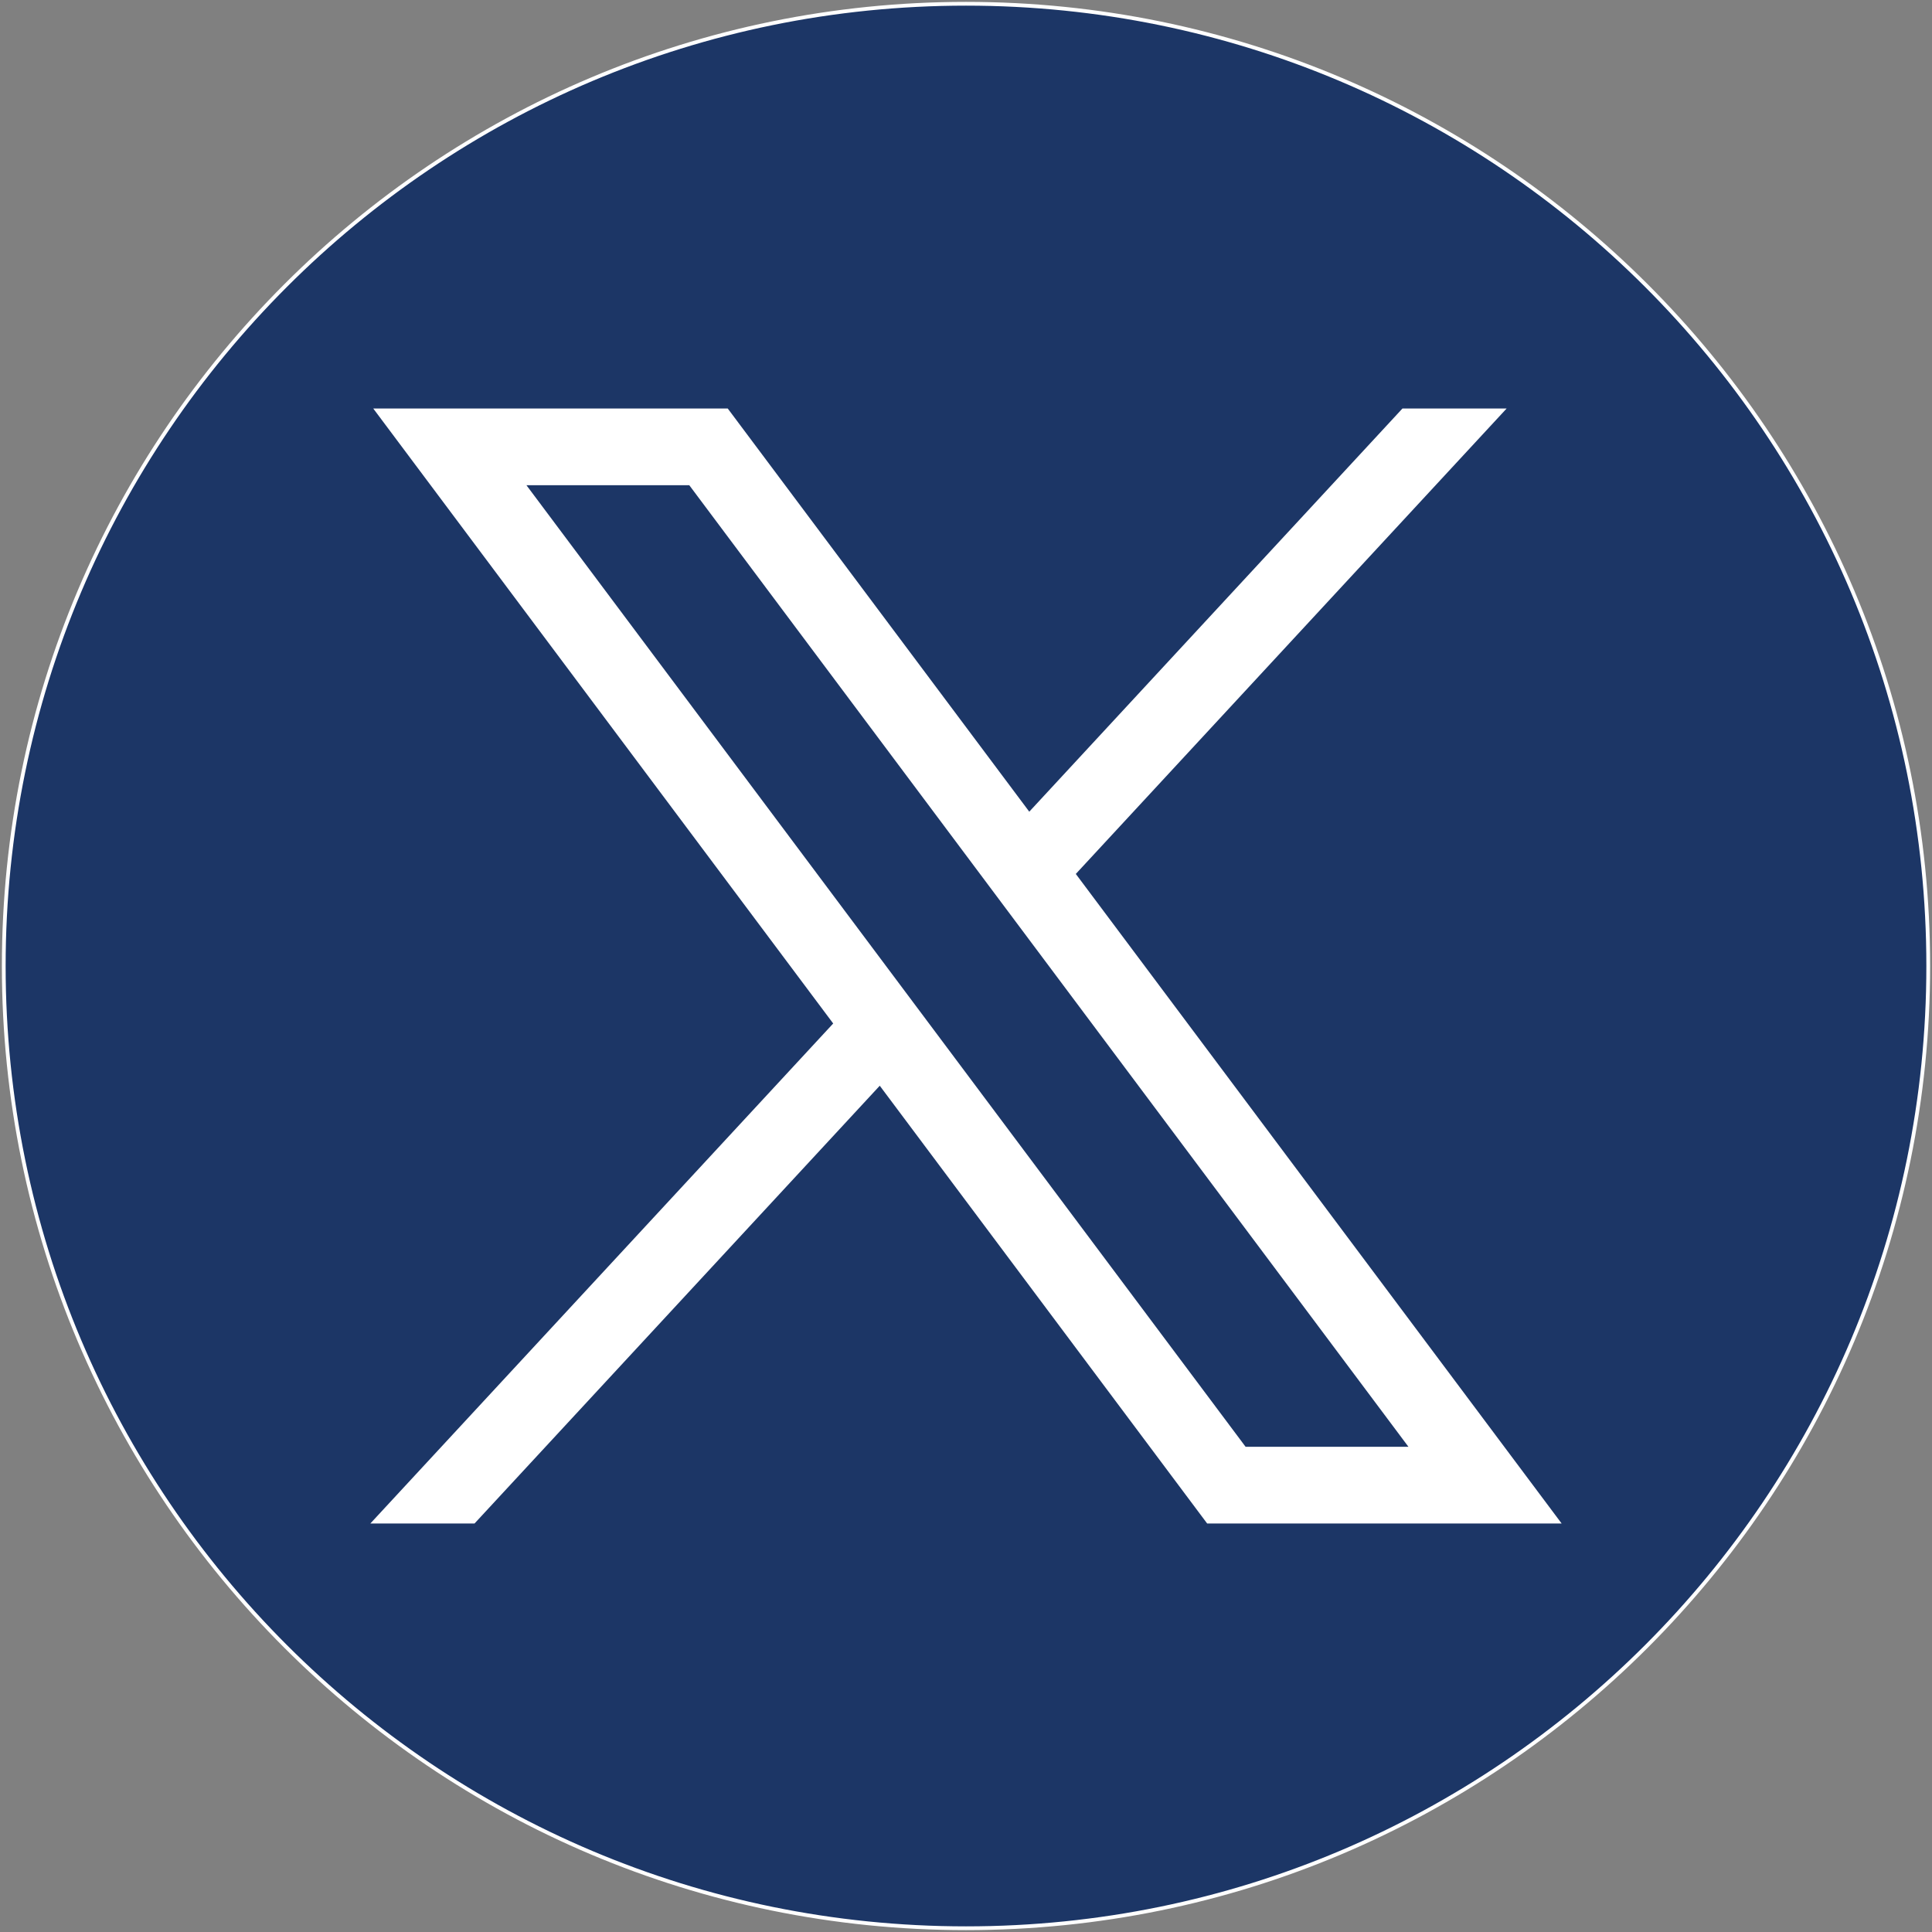
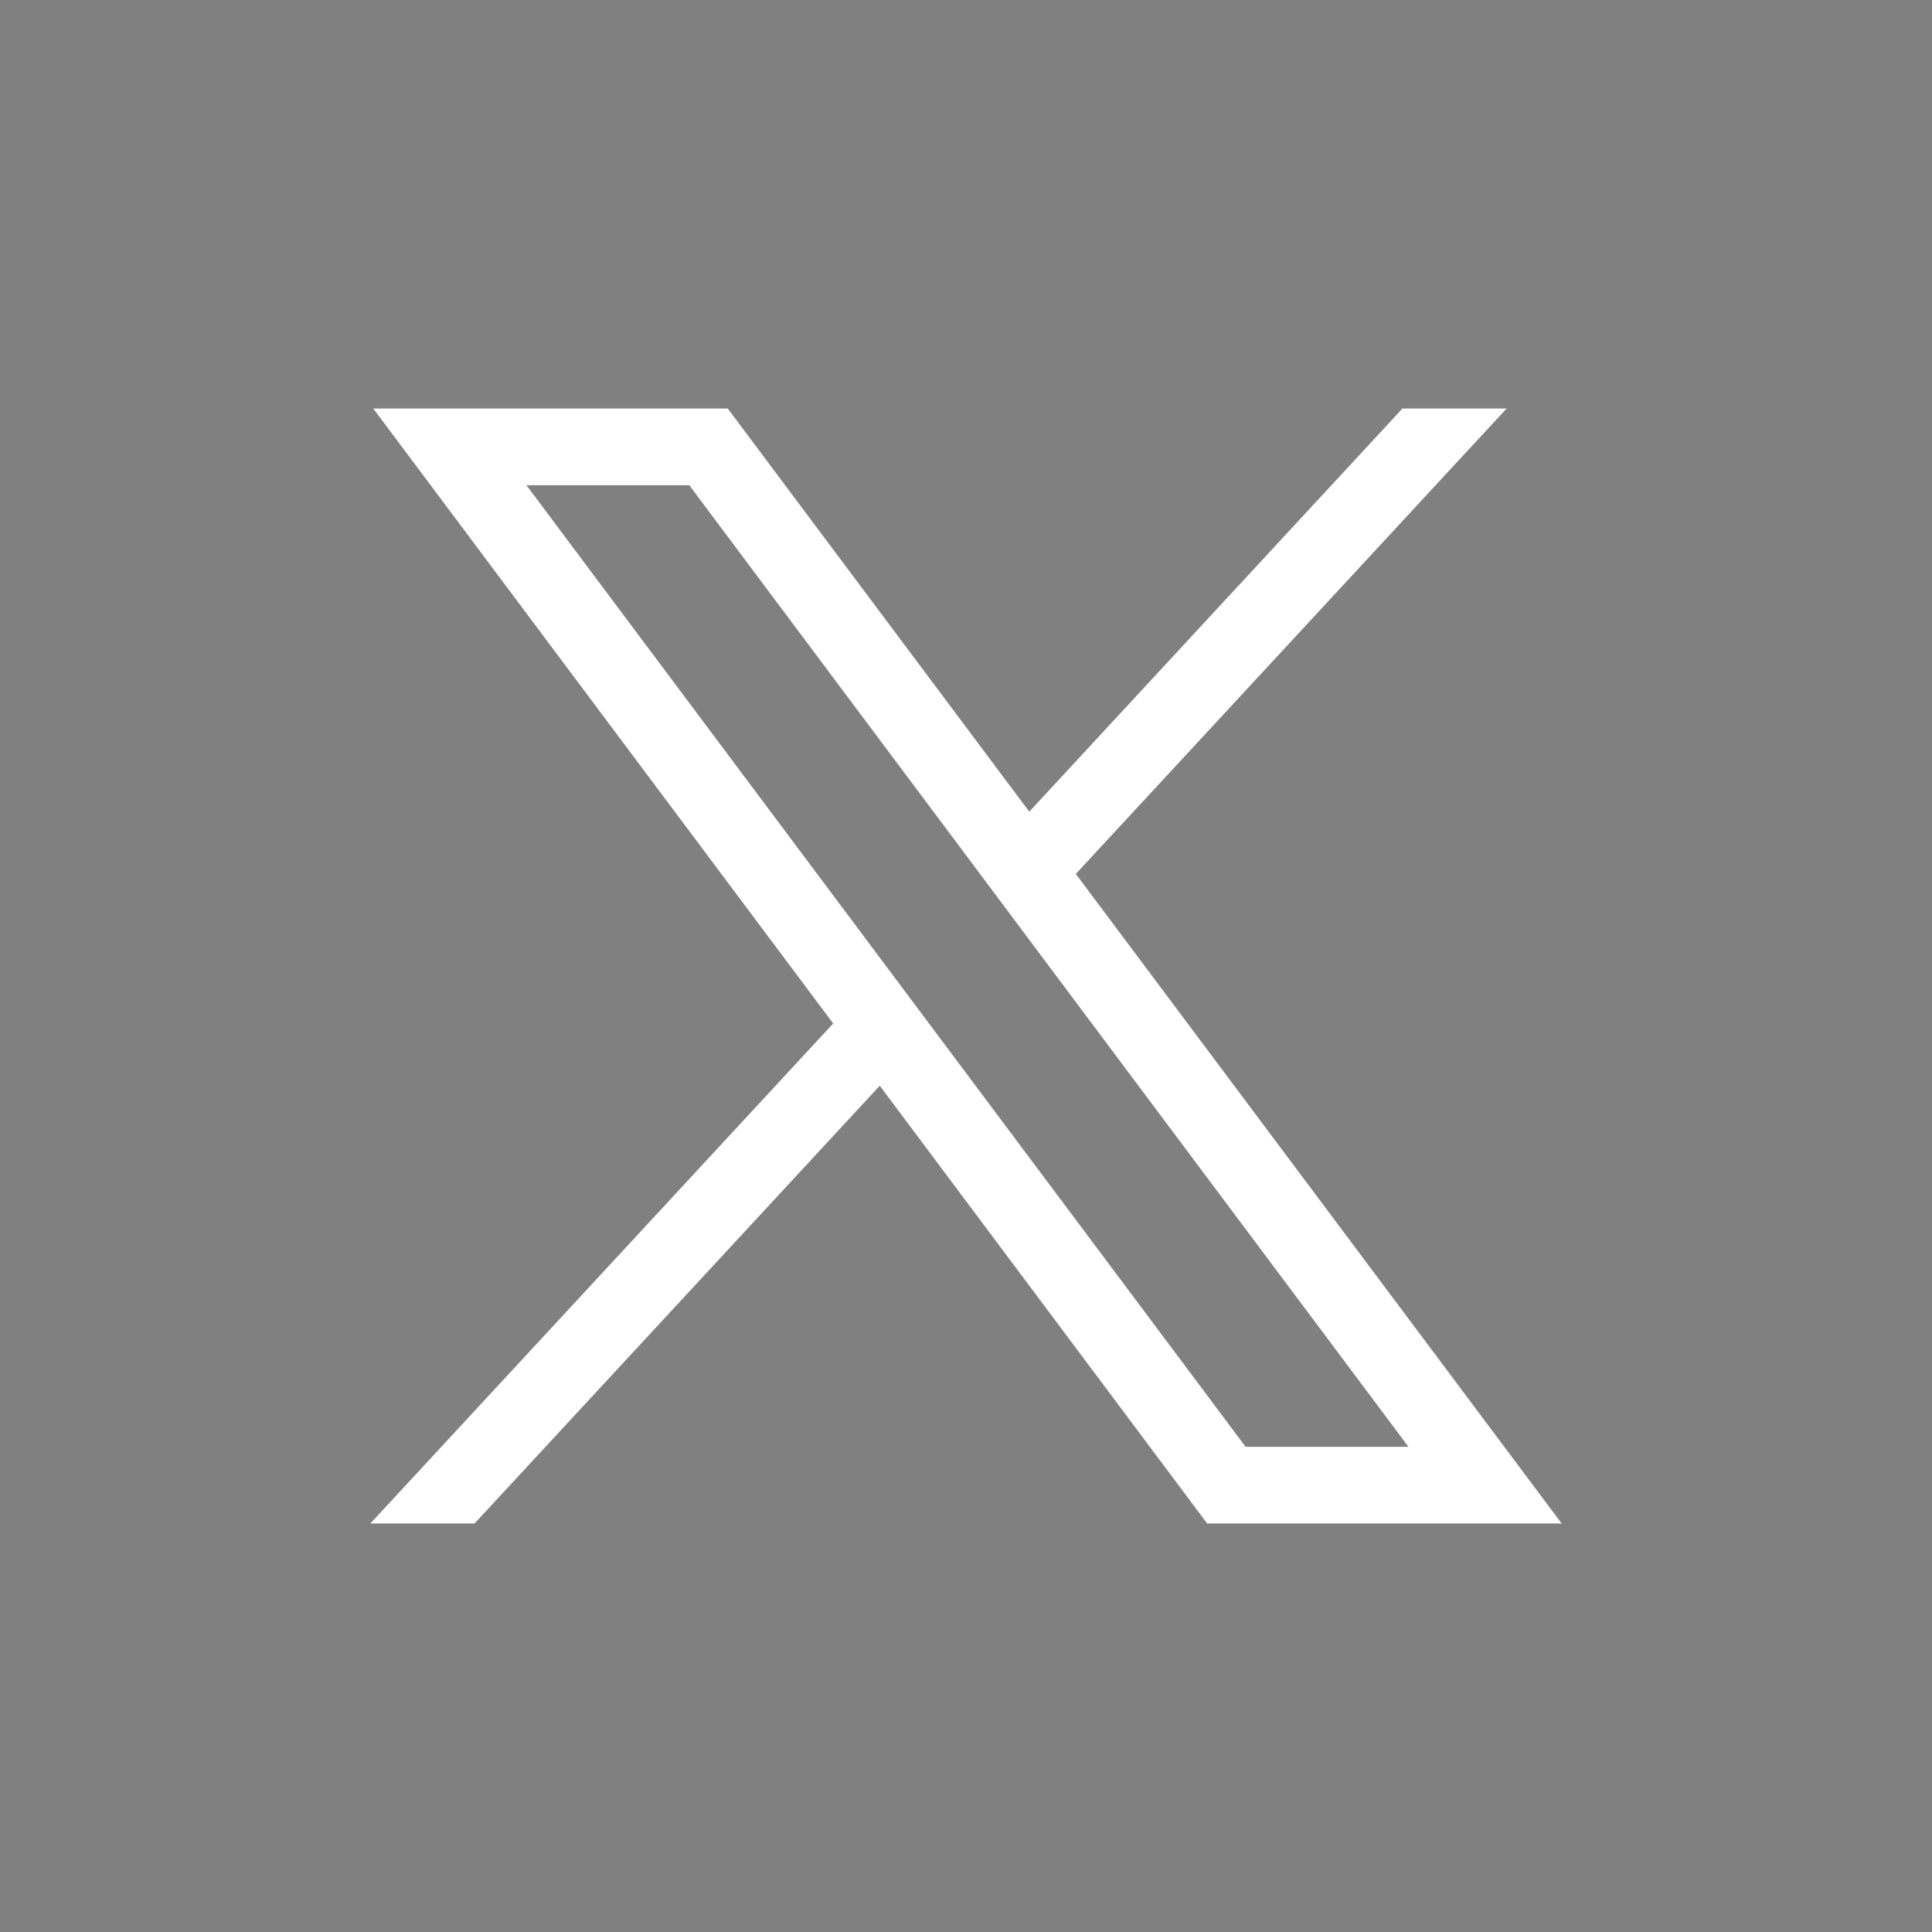
<svg xmlns="http://www.w3.org/2000/svg" width="514" height="514" viewBox="0 0 514 514" fill="none">
  <rect x="0" y="0" width="514" height="514" fill="#808080" stroke="none" />
-   <path d="M257 513C398.385 513 513 398.385 513 257C513 115.615 398.385 1 257 1C115.615 1 1 115.615 1 257C1 398.385 115.615 513 257 513Z" fill="#1C3666" stroke="white" stroke-miterlimit="10" />
  <path d="M99.303 108.684L221.668 272.294L98.532 405.318H126.247L234.055 288.851L321.158 405.318H415.467L286.215 232.506L400.831 108.684H373.115L273.833 215.944L193.613 108.684H99.303ZM140.06 129.096H183.385L374.706 384.905H331.38L140.06 129.096Z" fill="white" />
</svg>